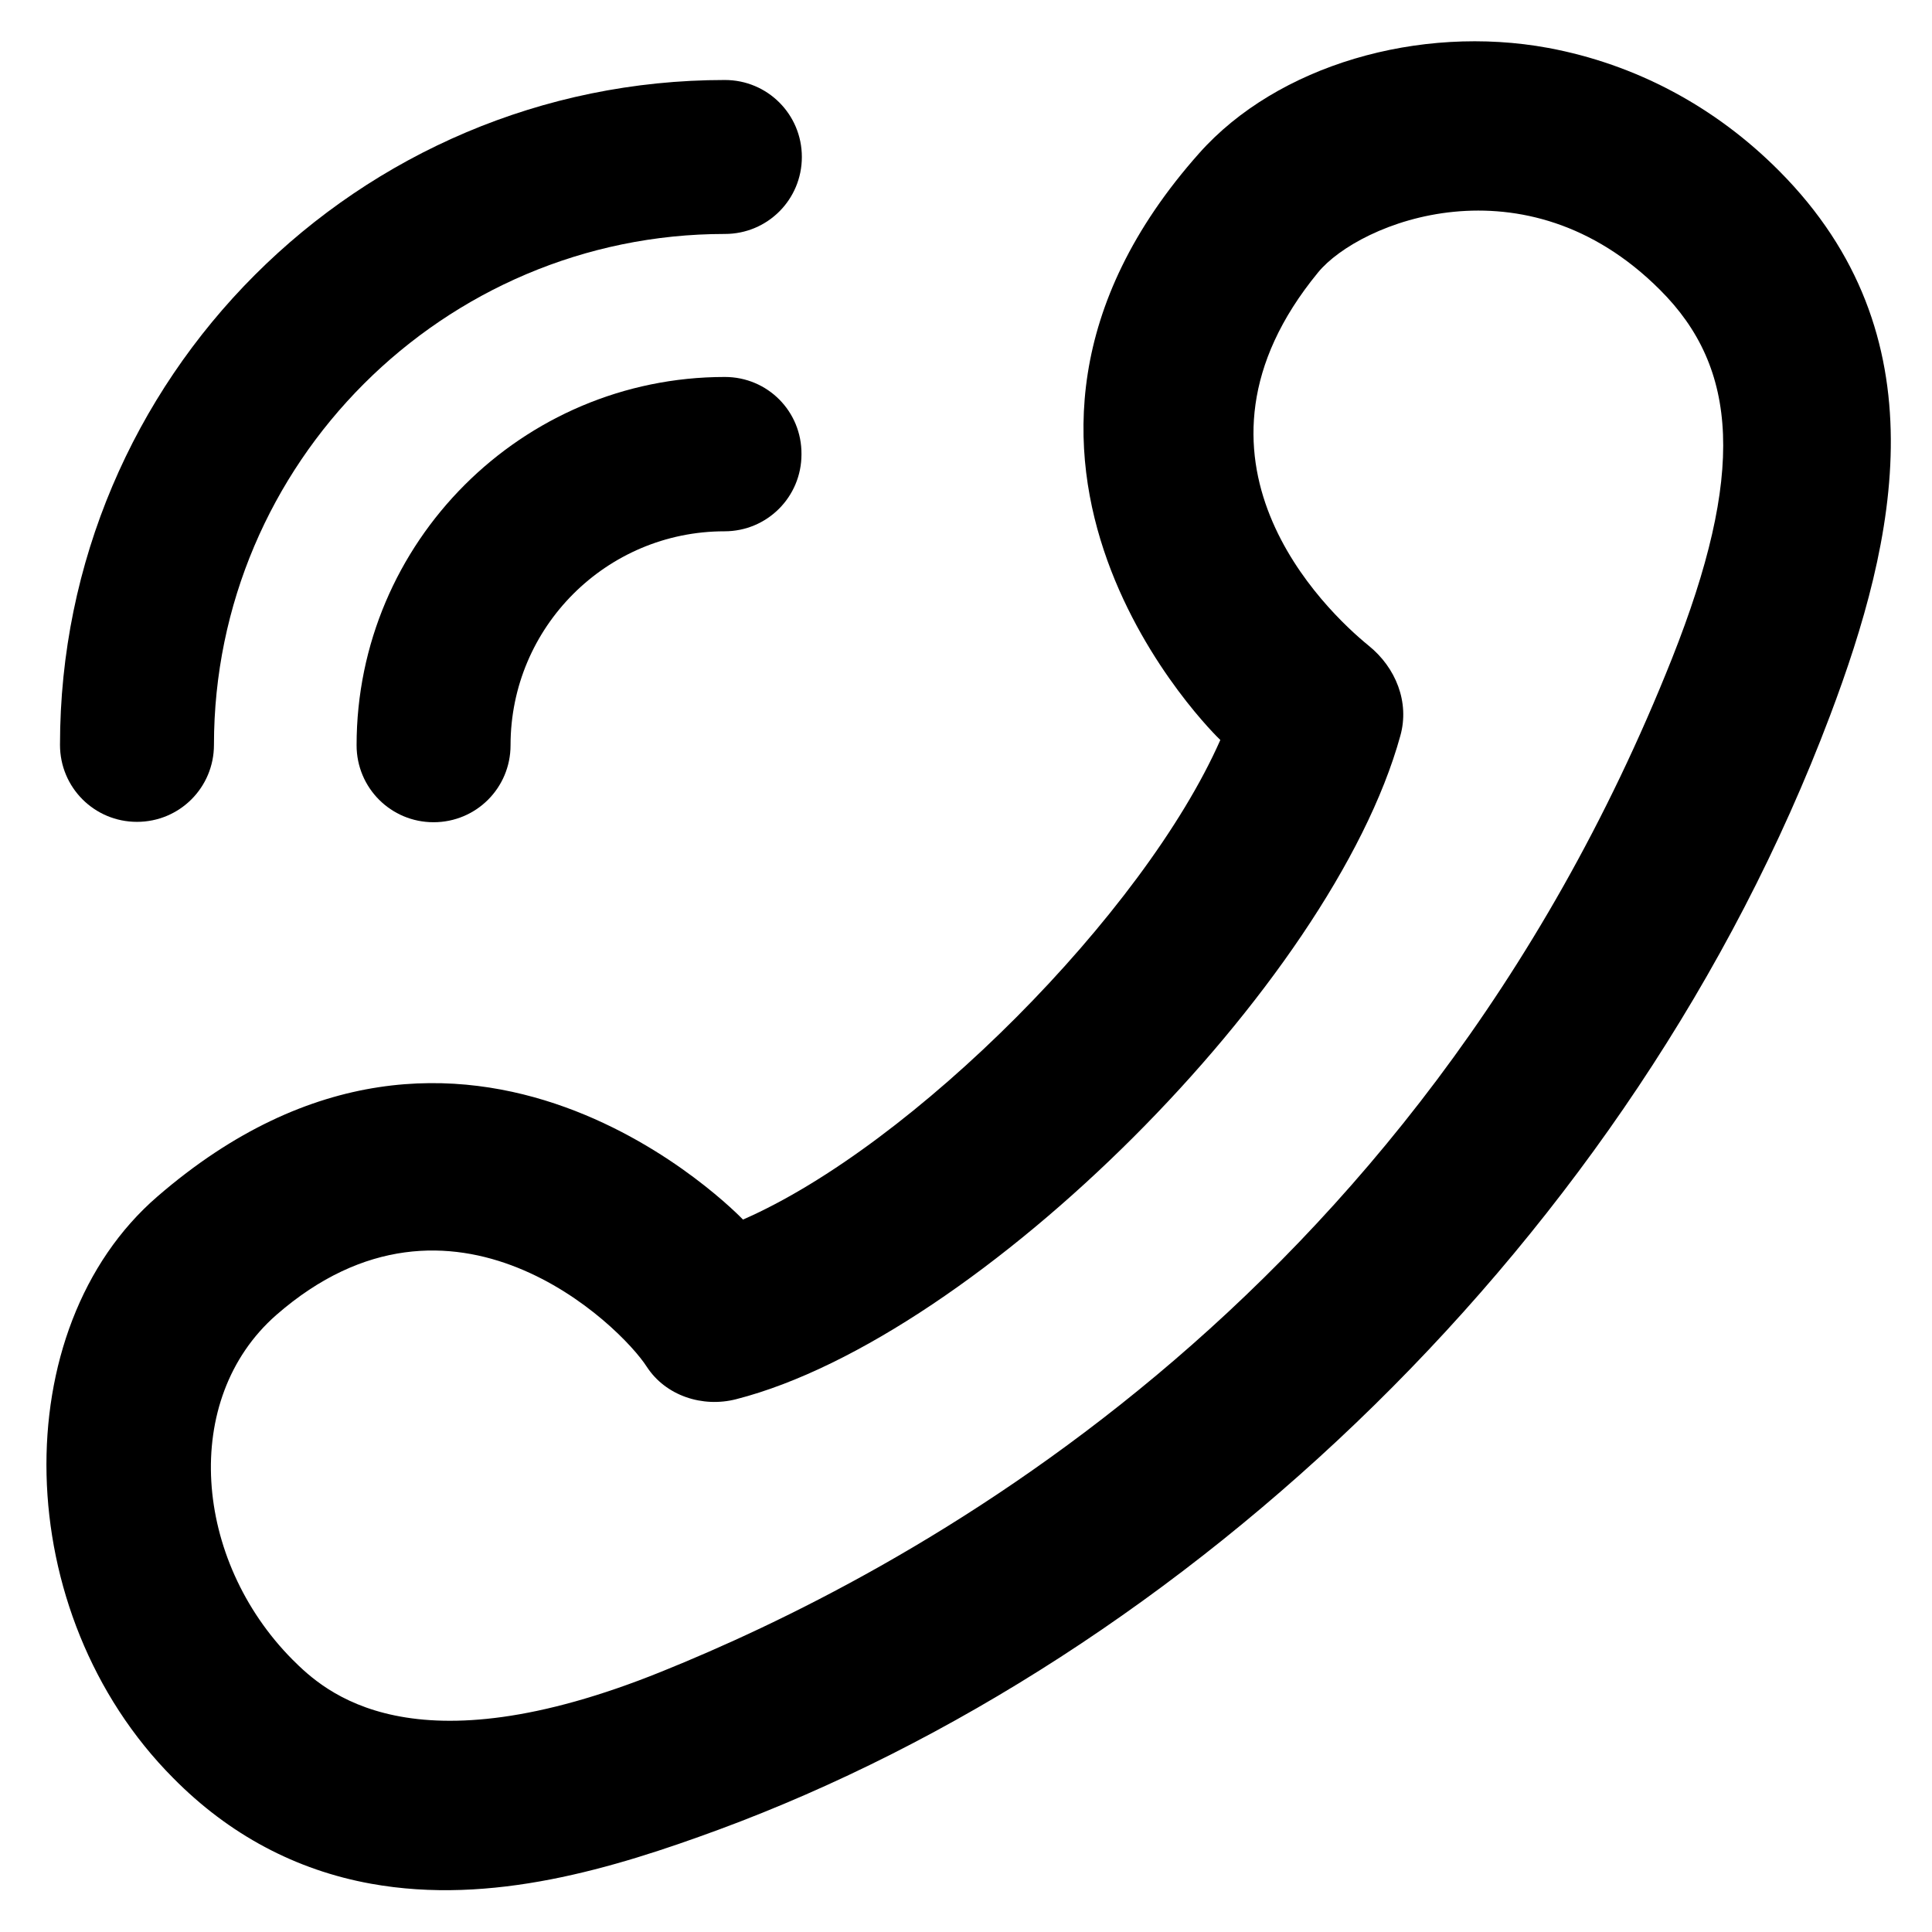
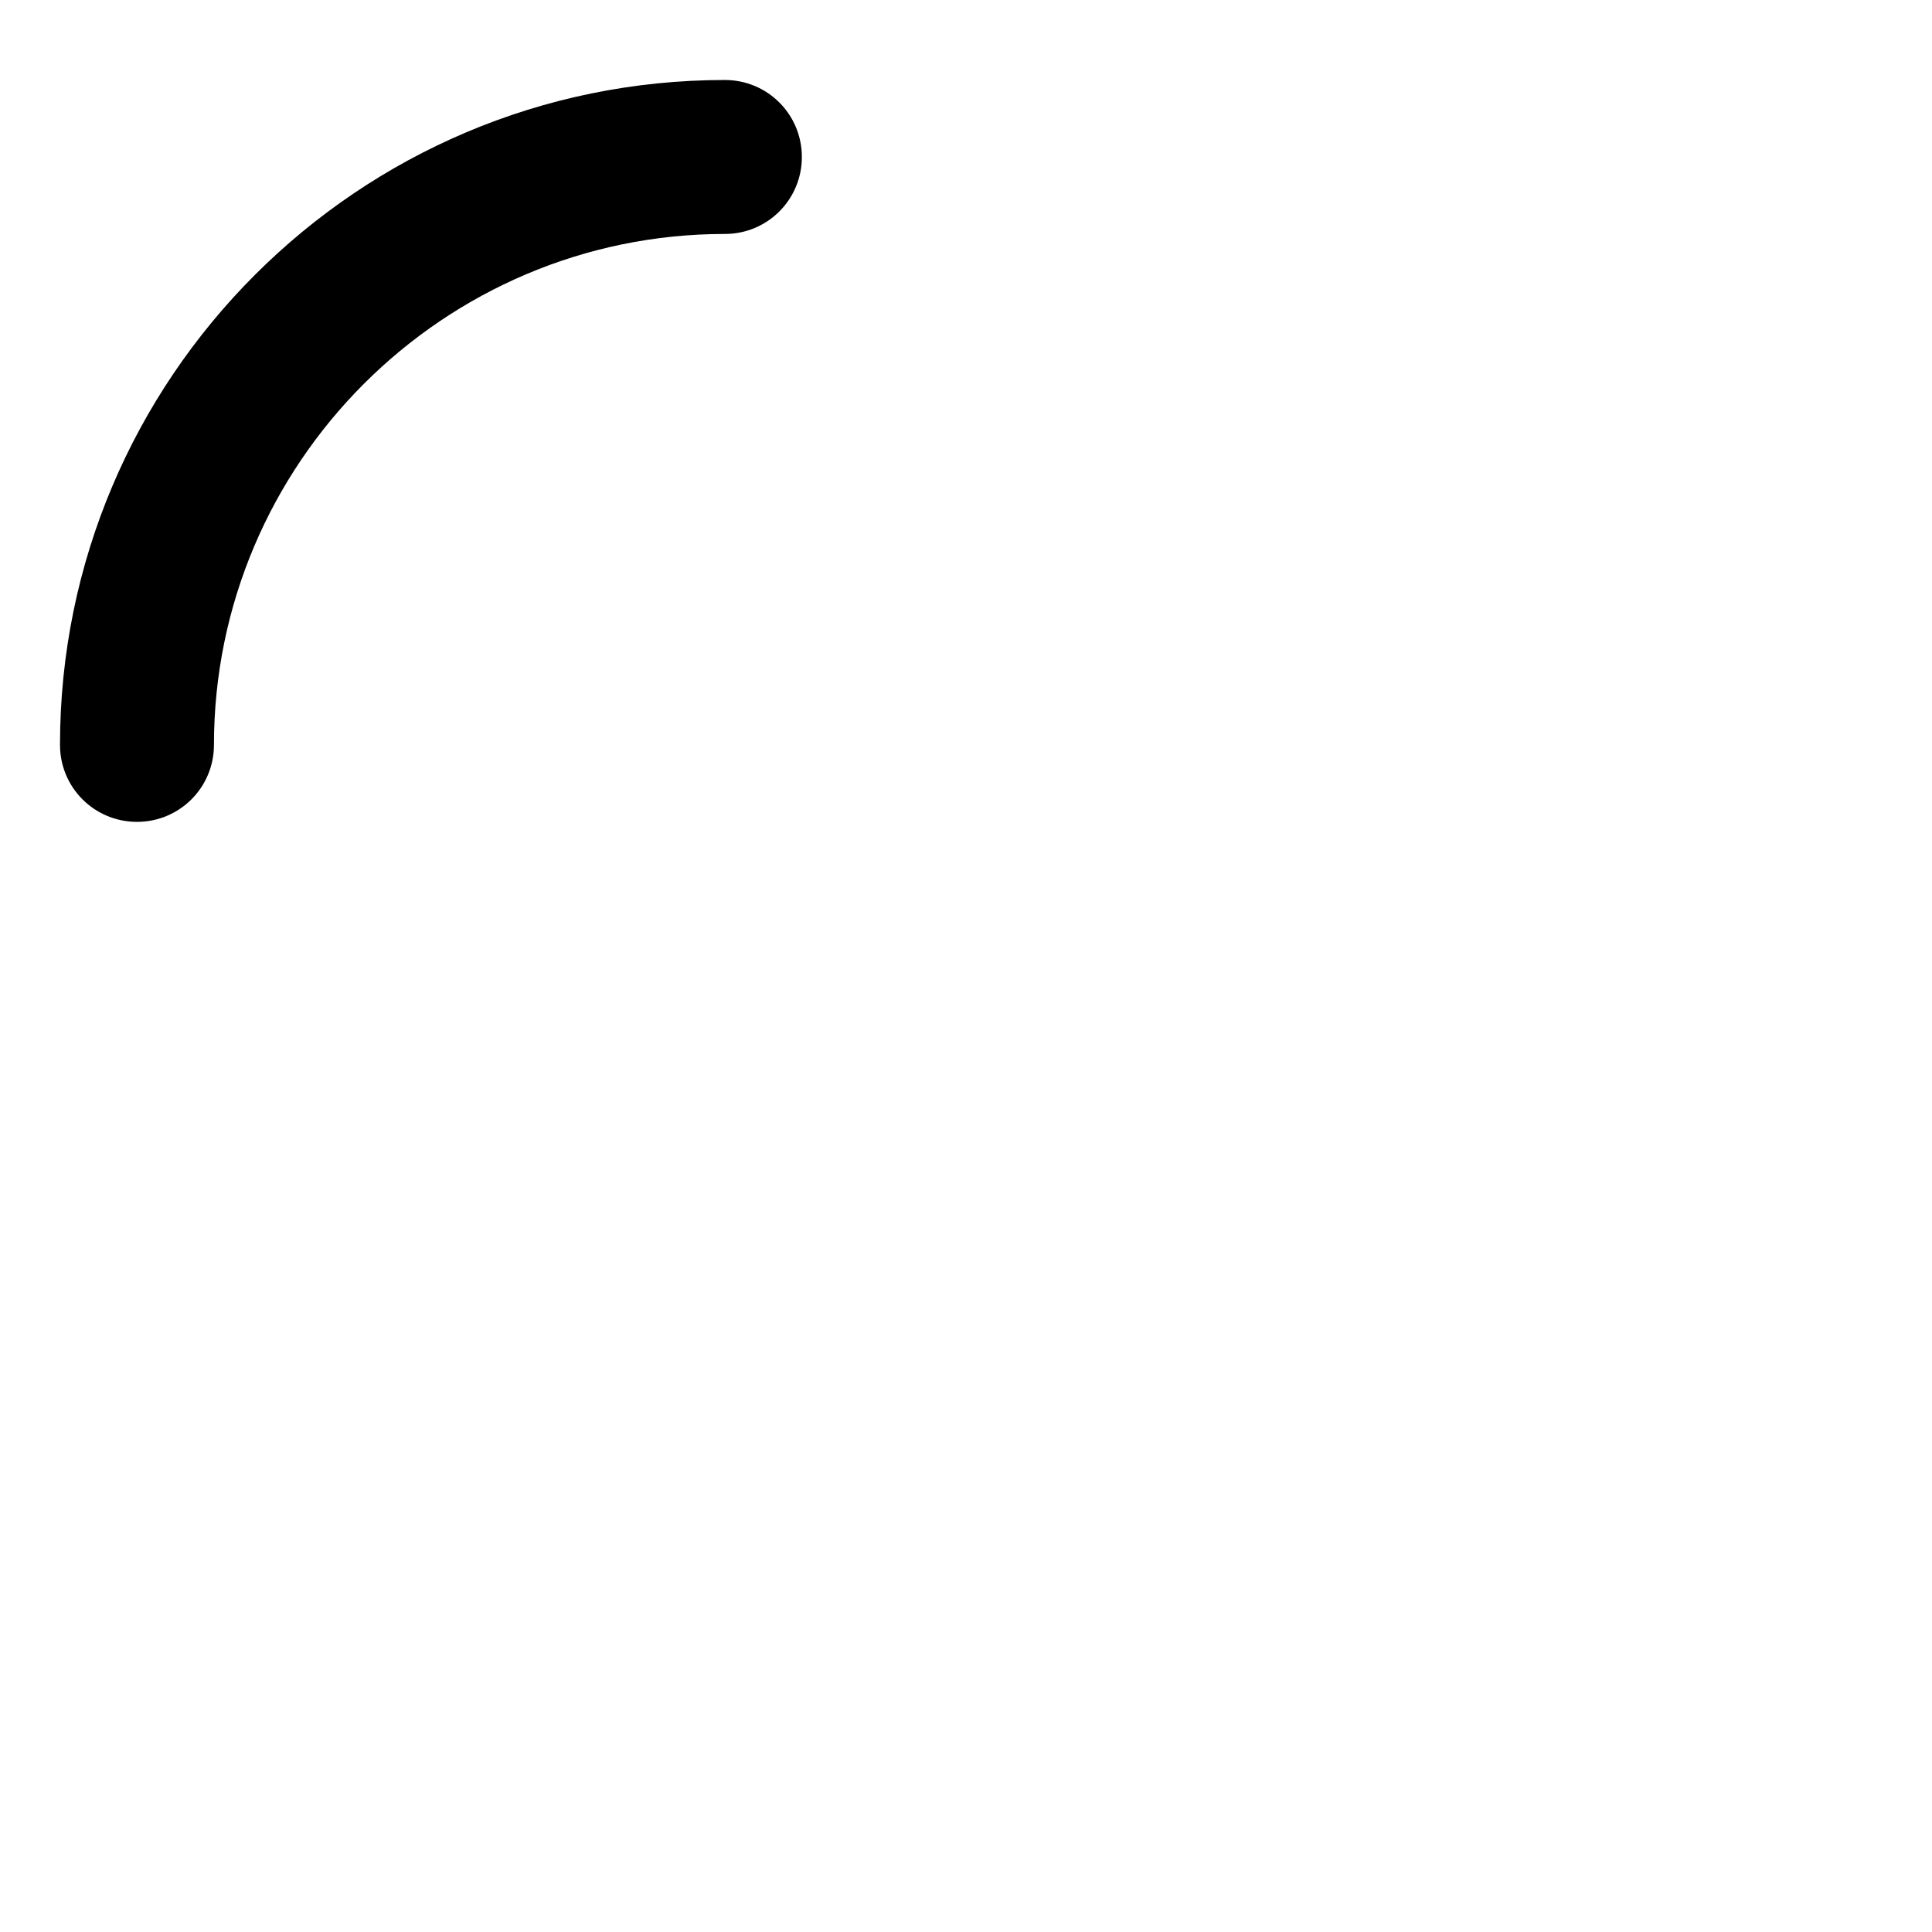
<svg xmlns="http://www.w3.org/2000/svg" fill="#000000" height="800px" width="800px" version="1.1" viewBox="0 0 512 512" enable-background="new 0 0 512 512">
  <g>
    <g>
      <g>
        <path d="M36.3,217.8c11.3,0,20.4-9.1,20.4-20.4C56.7,122.8,117.5,62,192.1,62c11.3,0,20.4-9.1,20.4-20.4s-9.1-20.4-20.4-20.4     c-97.2,0-176.2,79-176.2,176.2C15.9,208.7,25,217.8,36.3,217.8z" />
-         <path d="m192.1,99.9c-53.8,0-97.6,43.8-97.6,97.6 0,11.3 9.1,20.4 20.4,20.4 11.3,0 20.4-9.1 20.4-20.4 0-31.3 25.4-56.7 56.7-56.7 11.3,0 20.4-9.1 20.4-20.4 0.1-11.4-9-20.5-20.3-20.5z" />
-         <path d="m471.5,45.3c-17-17.1-38.1-28.3-61.2-32.6-34.2-6.3-71.8,4.6-92.5,27.9-71.9,80.8 5.1,155.1 5.6,155.5-20.3,46-81.6,107.5-126.5,127.1-0.5-0.5-73.4-76.9-155.2-6.1-40.4,34.9-39.3,110.4 4.2,154.1 14.8,15 32.5,24.4 52.4,28 32,5.8 64.4-4.1 92.1-14.3 123.3-45.5 242.1-156.2 294.6-295.3 17.6-46.6 29.8-100.8-13.5-144.3zm-28.4,129.2c-69,173.5-206.1,243.6-267.8,268.5-66.3,26.8-89.3,5.3-97.8-3.2-26.2-26.4-29.7-69-4.3-91.3 46.7-40.8 91.2,2.8 98.2,13.7 5,7.7 14.8,10.9 23.7,8.6 64.1-16.4 157.9-110.1 176-175.8 2.5-8.9-1.2-18.1-8.4-23.9-11.3-9.2-53.9-49.6-13.4-98.9 10.9-13.3 54.9-31.1 90.6,4.6 20.9,20.8 22.6,48.8 3.2,97.7z" />
      </g>
    </g>
  </g>
</svg>